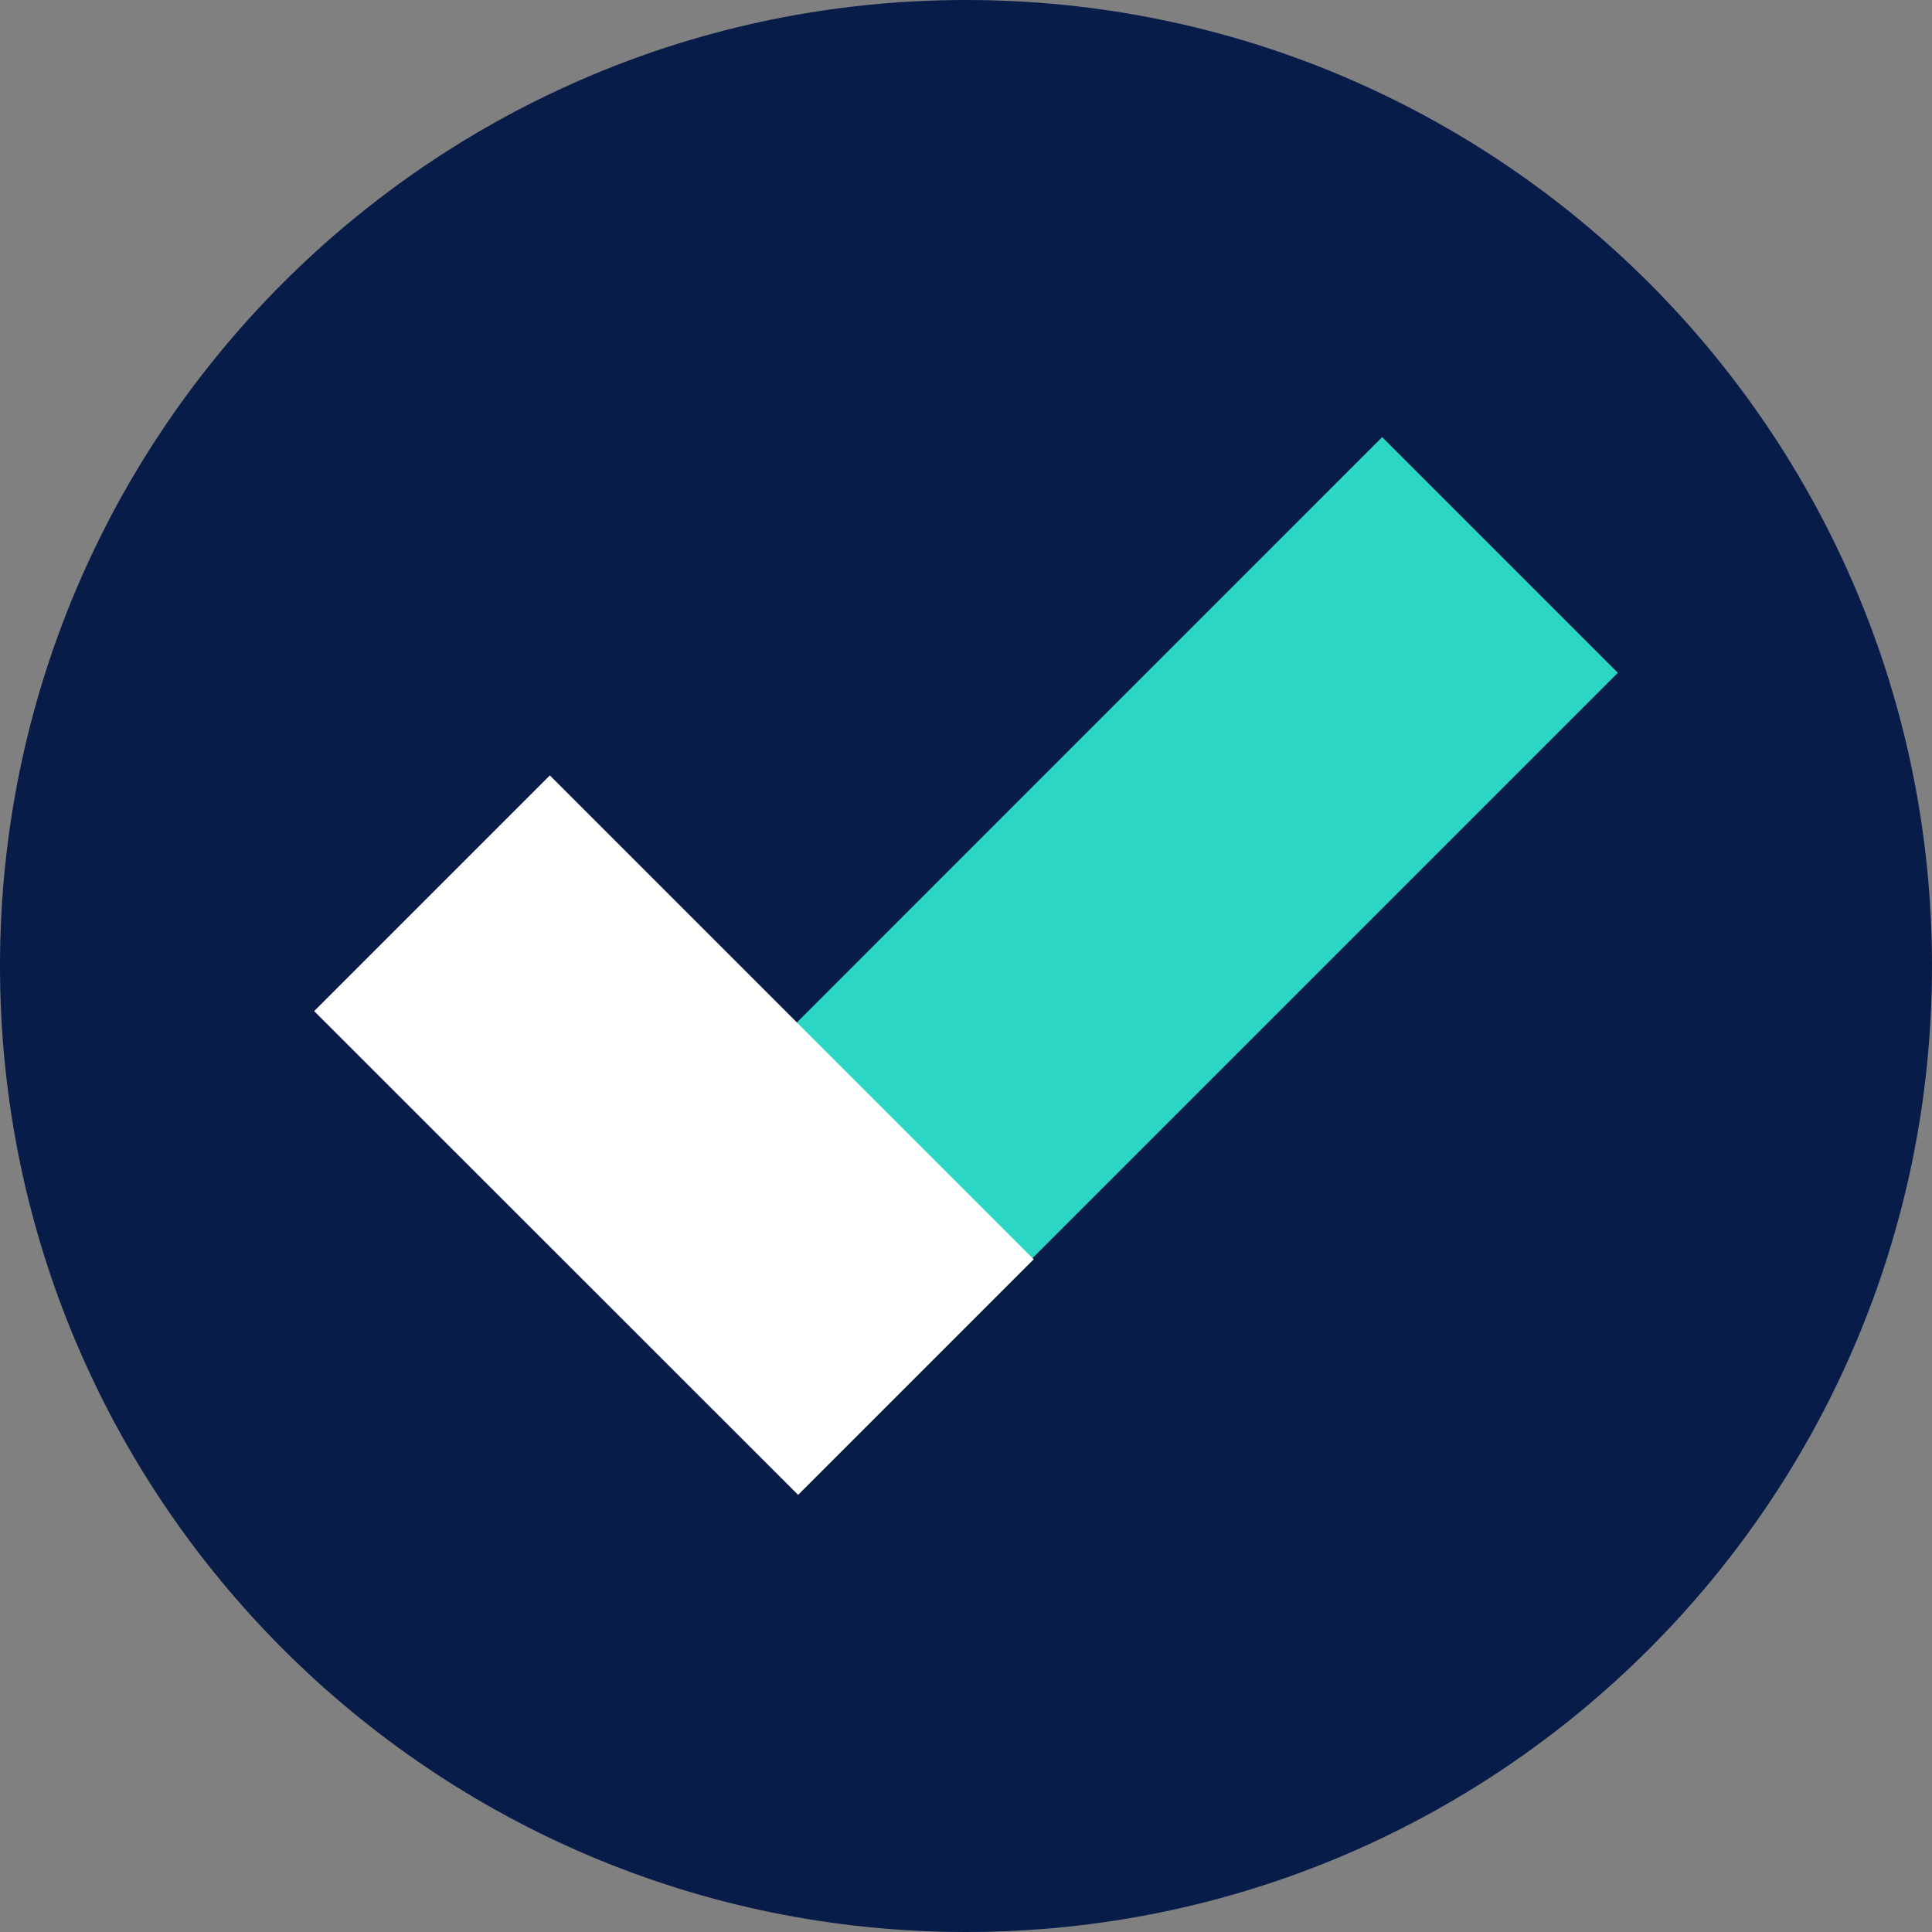
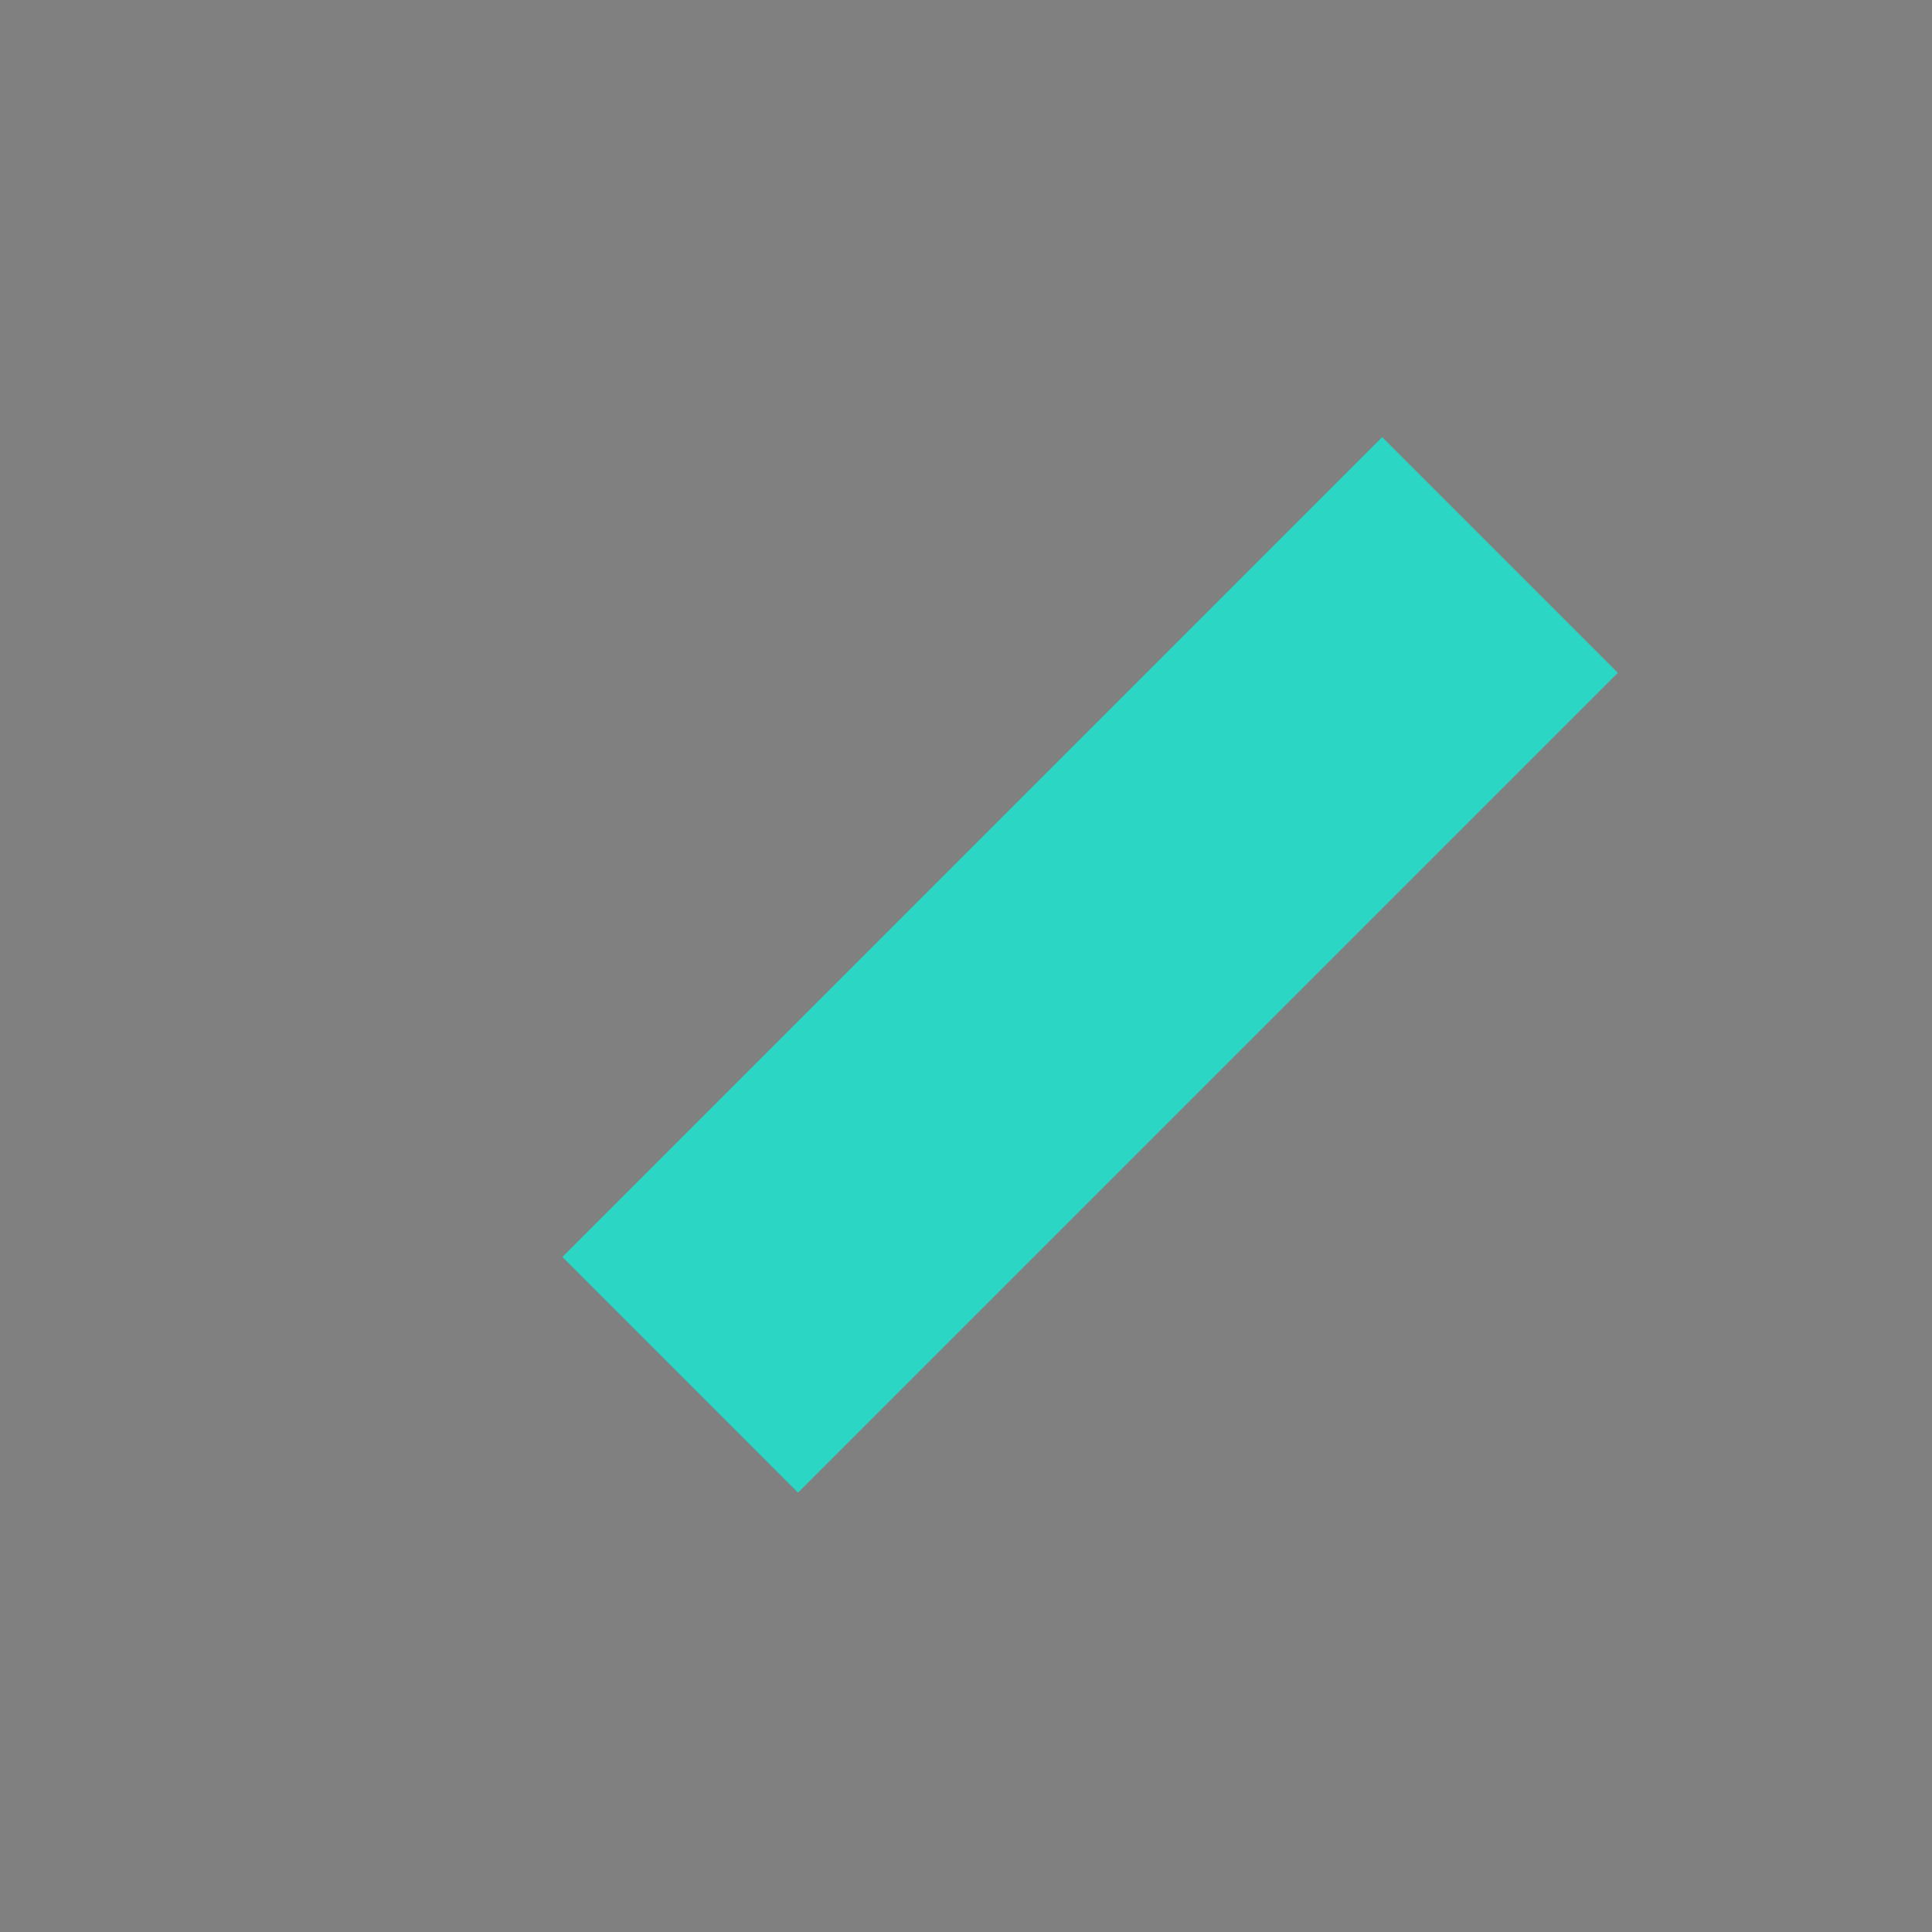
<svg xmlns="http://www.w3.org/2000/svg" width="20px" height="20px" viewBox="0 0 20 20" version="1.1">
  <rect x="0" y="0" width="20" height="20" fill="#808080" stroke="none" />
  <title>Group 7</title>
  <desc>Created with Sketch.</desc>
  <g id="Symbols" stroke="none" stroke-width="1" fill="none" fill-rule="evenodd">
    <g id="Icons-/-products-/-20x20-/-EasyCheck-Ins">
      <g id="Group-7">
-         <path d="M10,0 C4.478,0 0,4.477 0,10 C0,15.523 4.478,20 10,20 C15.522,20 20,15.523 20,10 C20,4.477 15.522,0 10,0" id="Fill-1" fill="#081C4A" />
        <polygon id="Fill-3" fill="#2BD6C4" points="8.261 15.452 5.822 13.012 14.308 4.525 16.748 6.965" />
-         <polygon id="Fill-5" fill="#FFFFFF" points="10.701 13.036 8.262 15.475 3.252 10.467 5.692 8.027" />
      </g>
    </g>
  </g>
</svg>